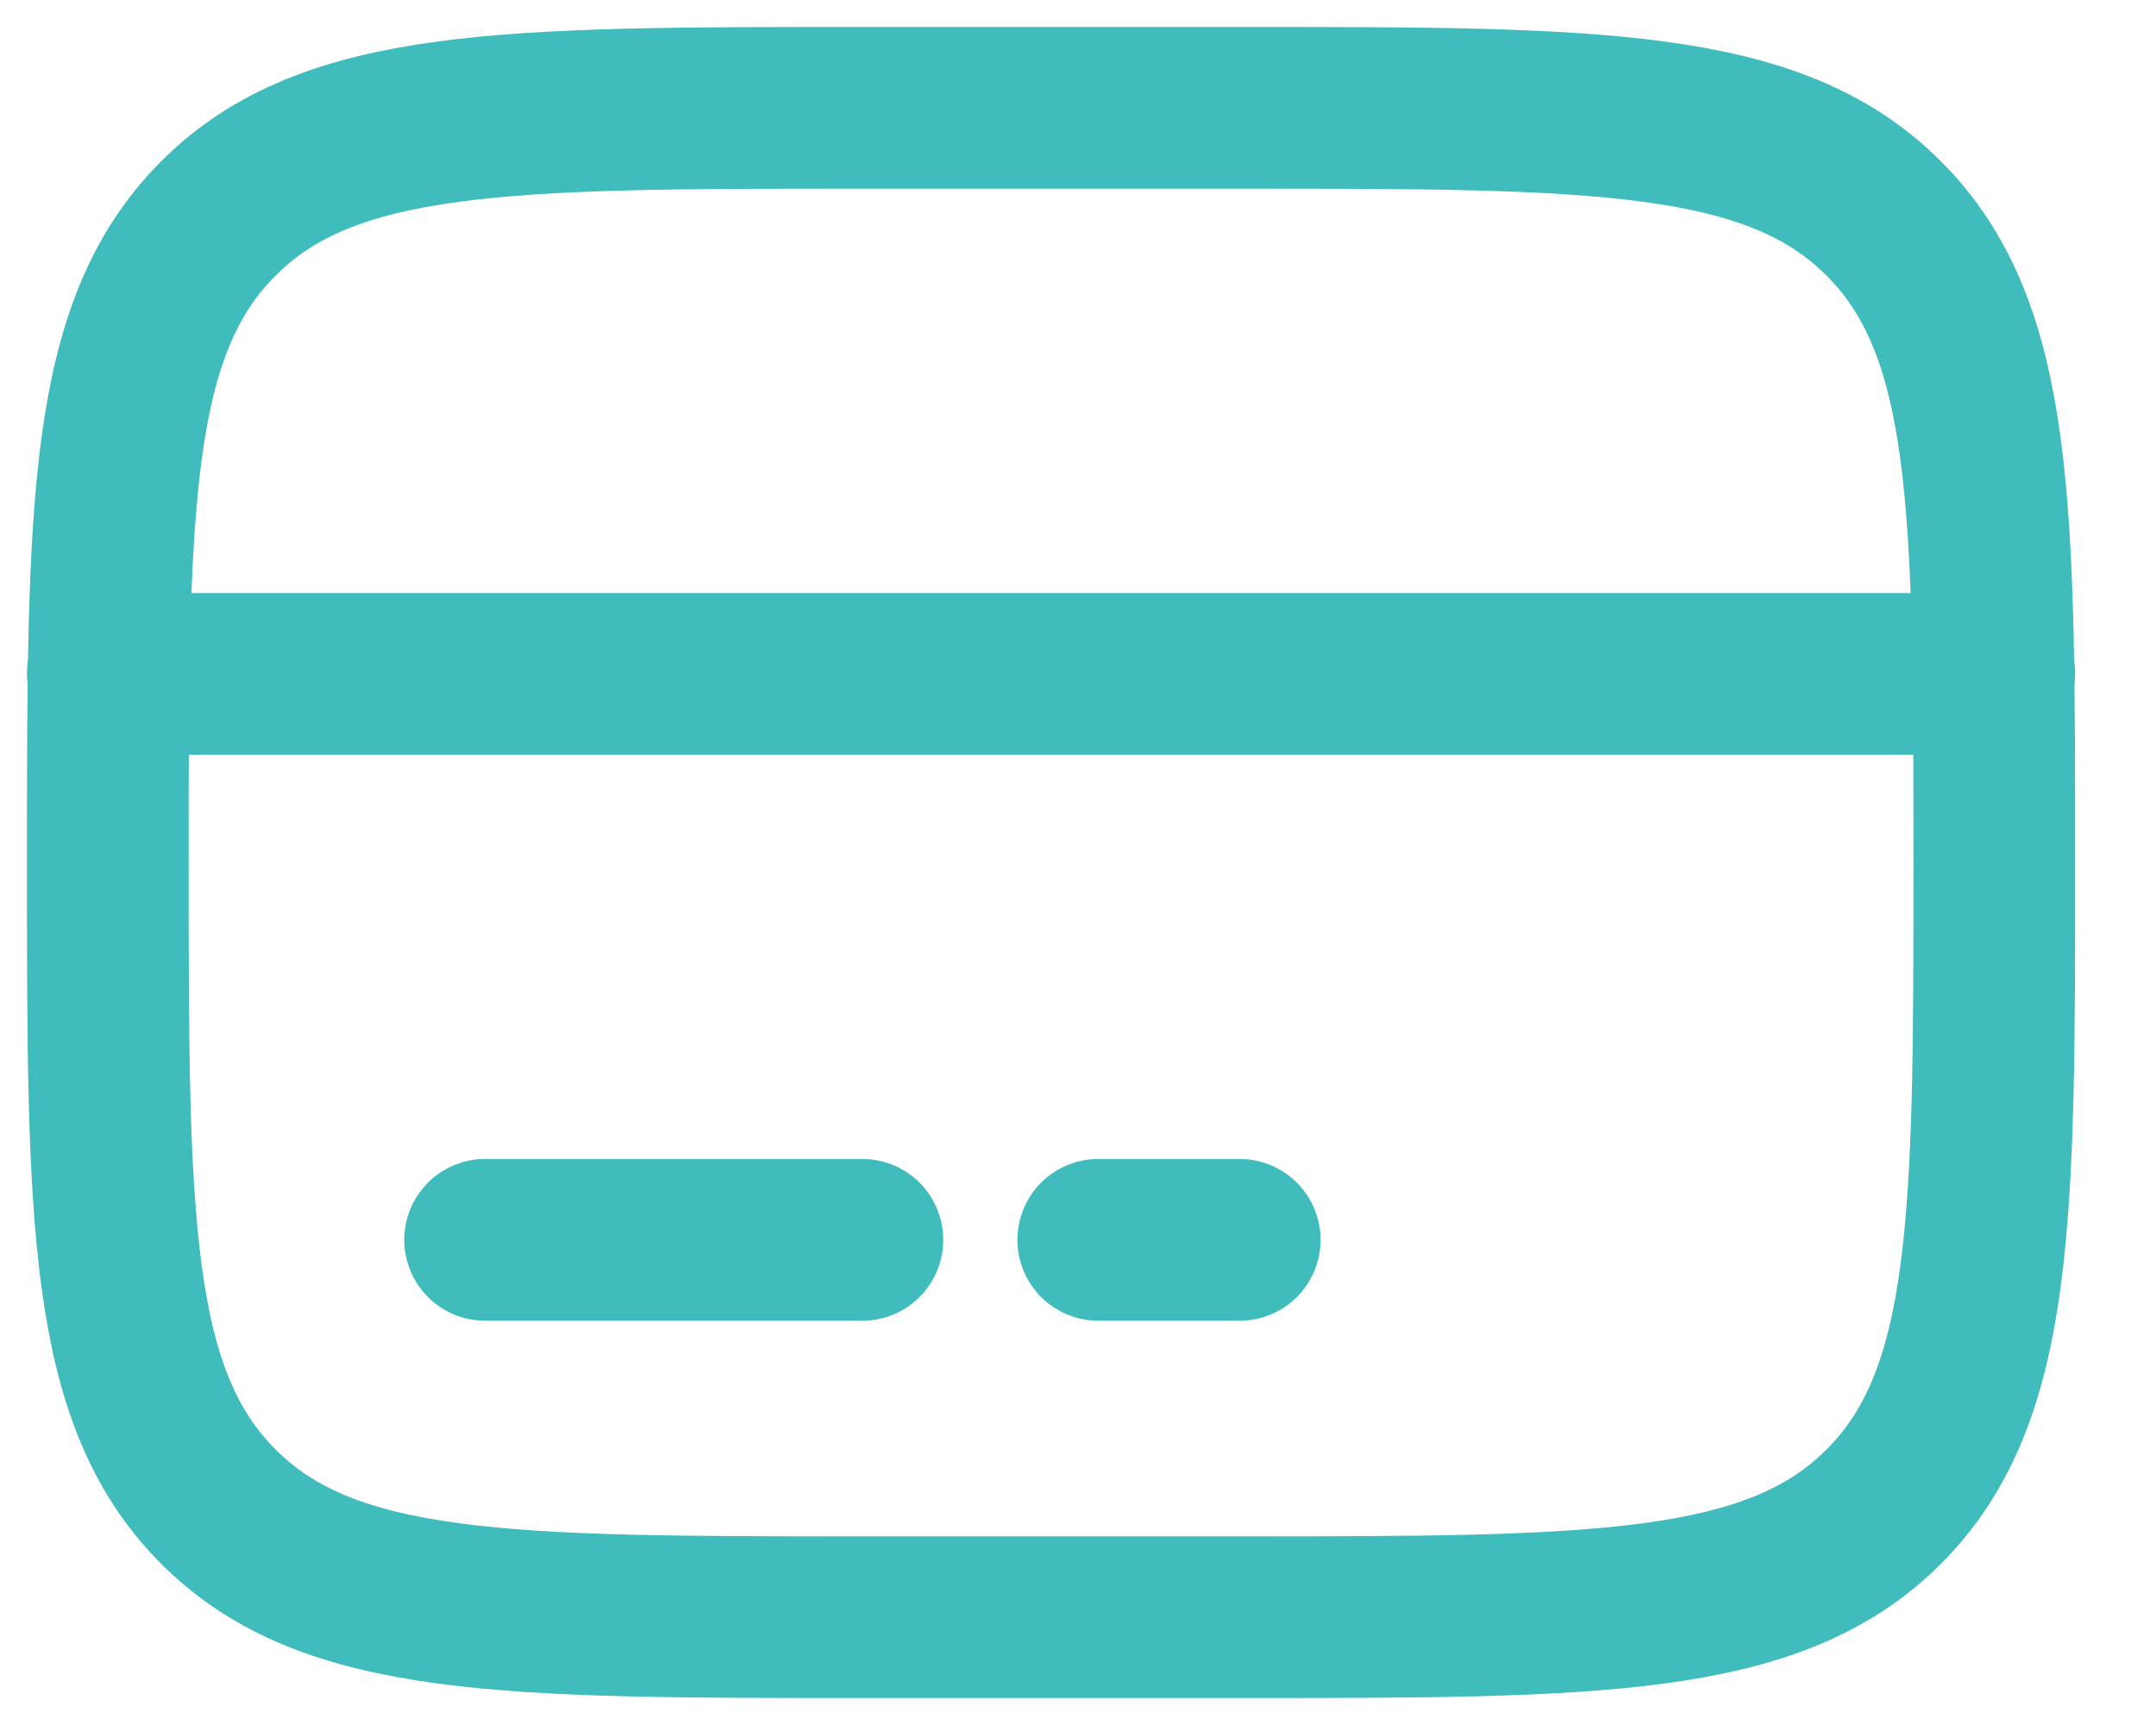
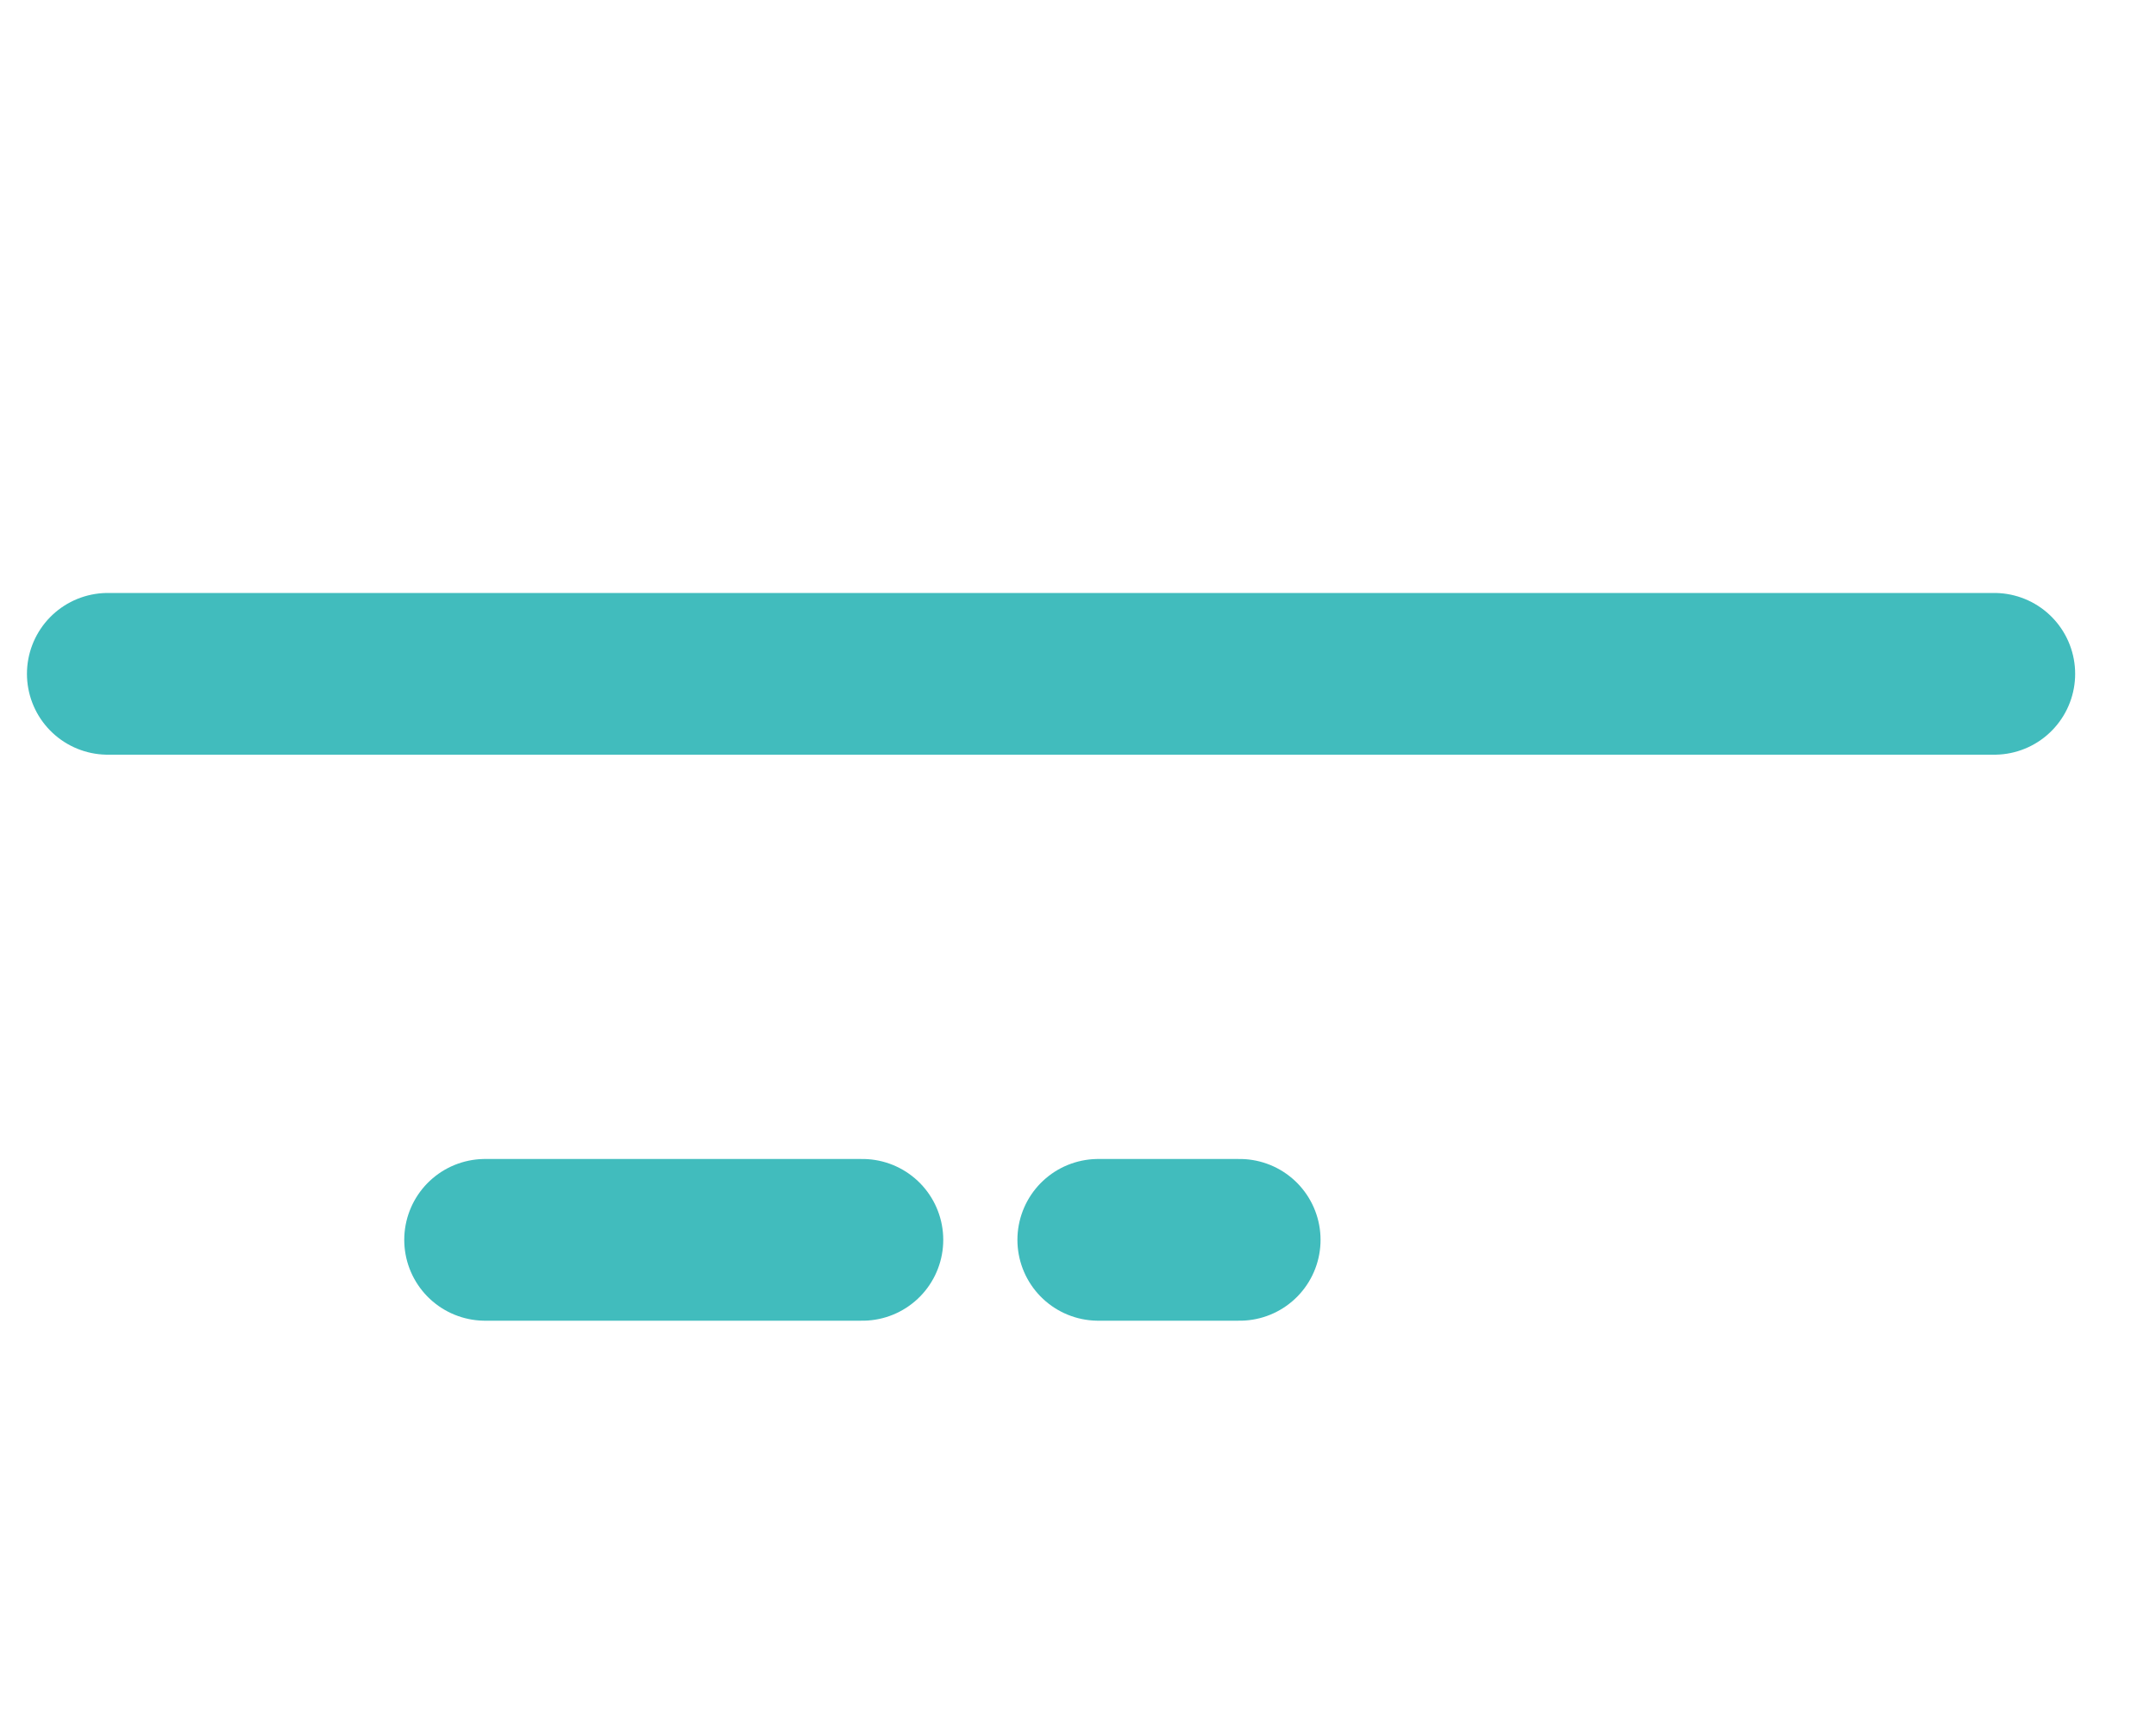
<svg xmlns="http://www.w3.org/2000/svg" width="20" height="16" viewBox="0 0 20 16" fill="none">
-   <path d="M1 8C1 4.7 1 3.05 2.026 2.026C3.05 1 4.7 1 8 1H11.5C14.8 1 16.45 1 17.474 2.026C18.5 3.05 18.5 4.7 18.5 8C18.5 11.3 18.5 12.95 17.474 13.975C16.45 15 14.8 15 11.5 15H8C4.7 15 3.05 15 2.026 13.975C1 12.95 1 11.3 1 8Z" stroke="#41BCBD" stroke-width="1.5" />
  <path d="M8 11.5H4.5M11.5 11.5H10.188M1 6.25H18.5" stroke="#41BCBD" stroke-width="1.5" stroke-linecap="round" />
</svg>